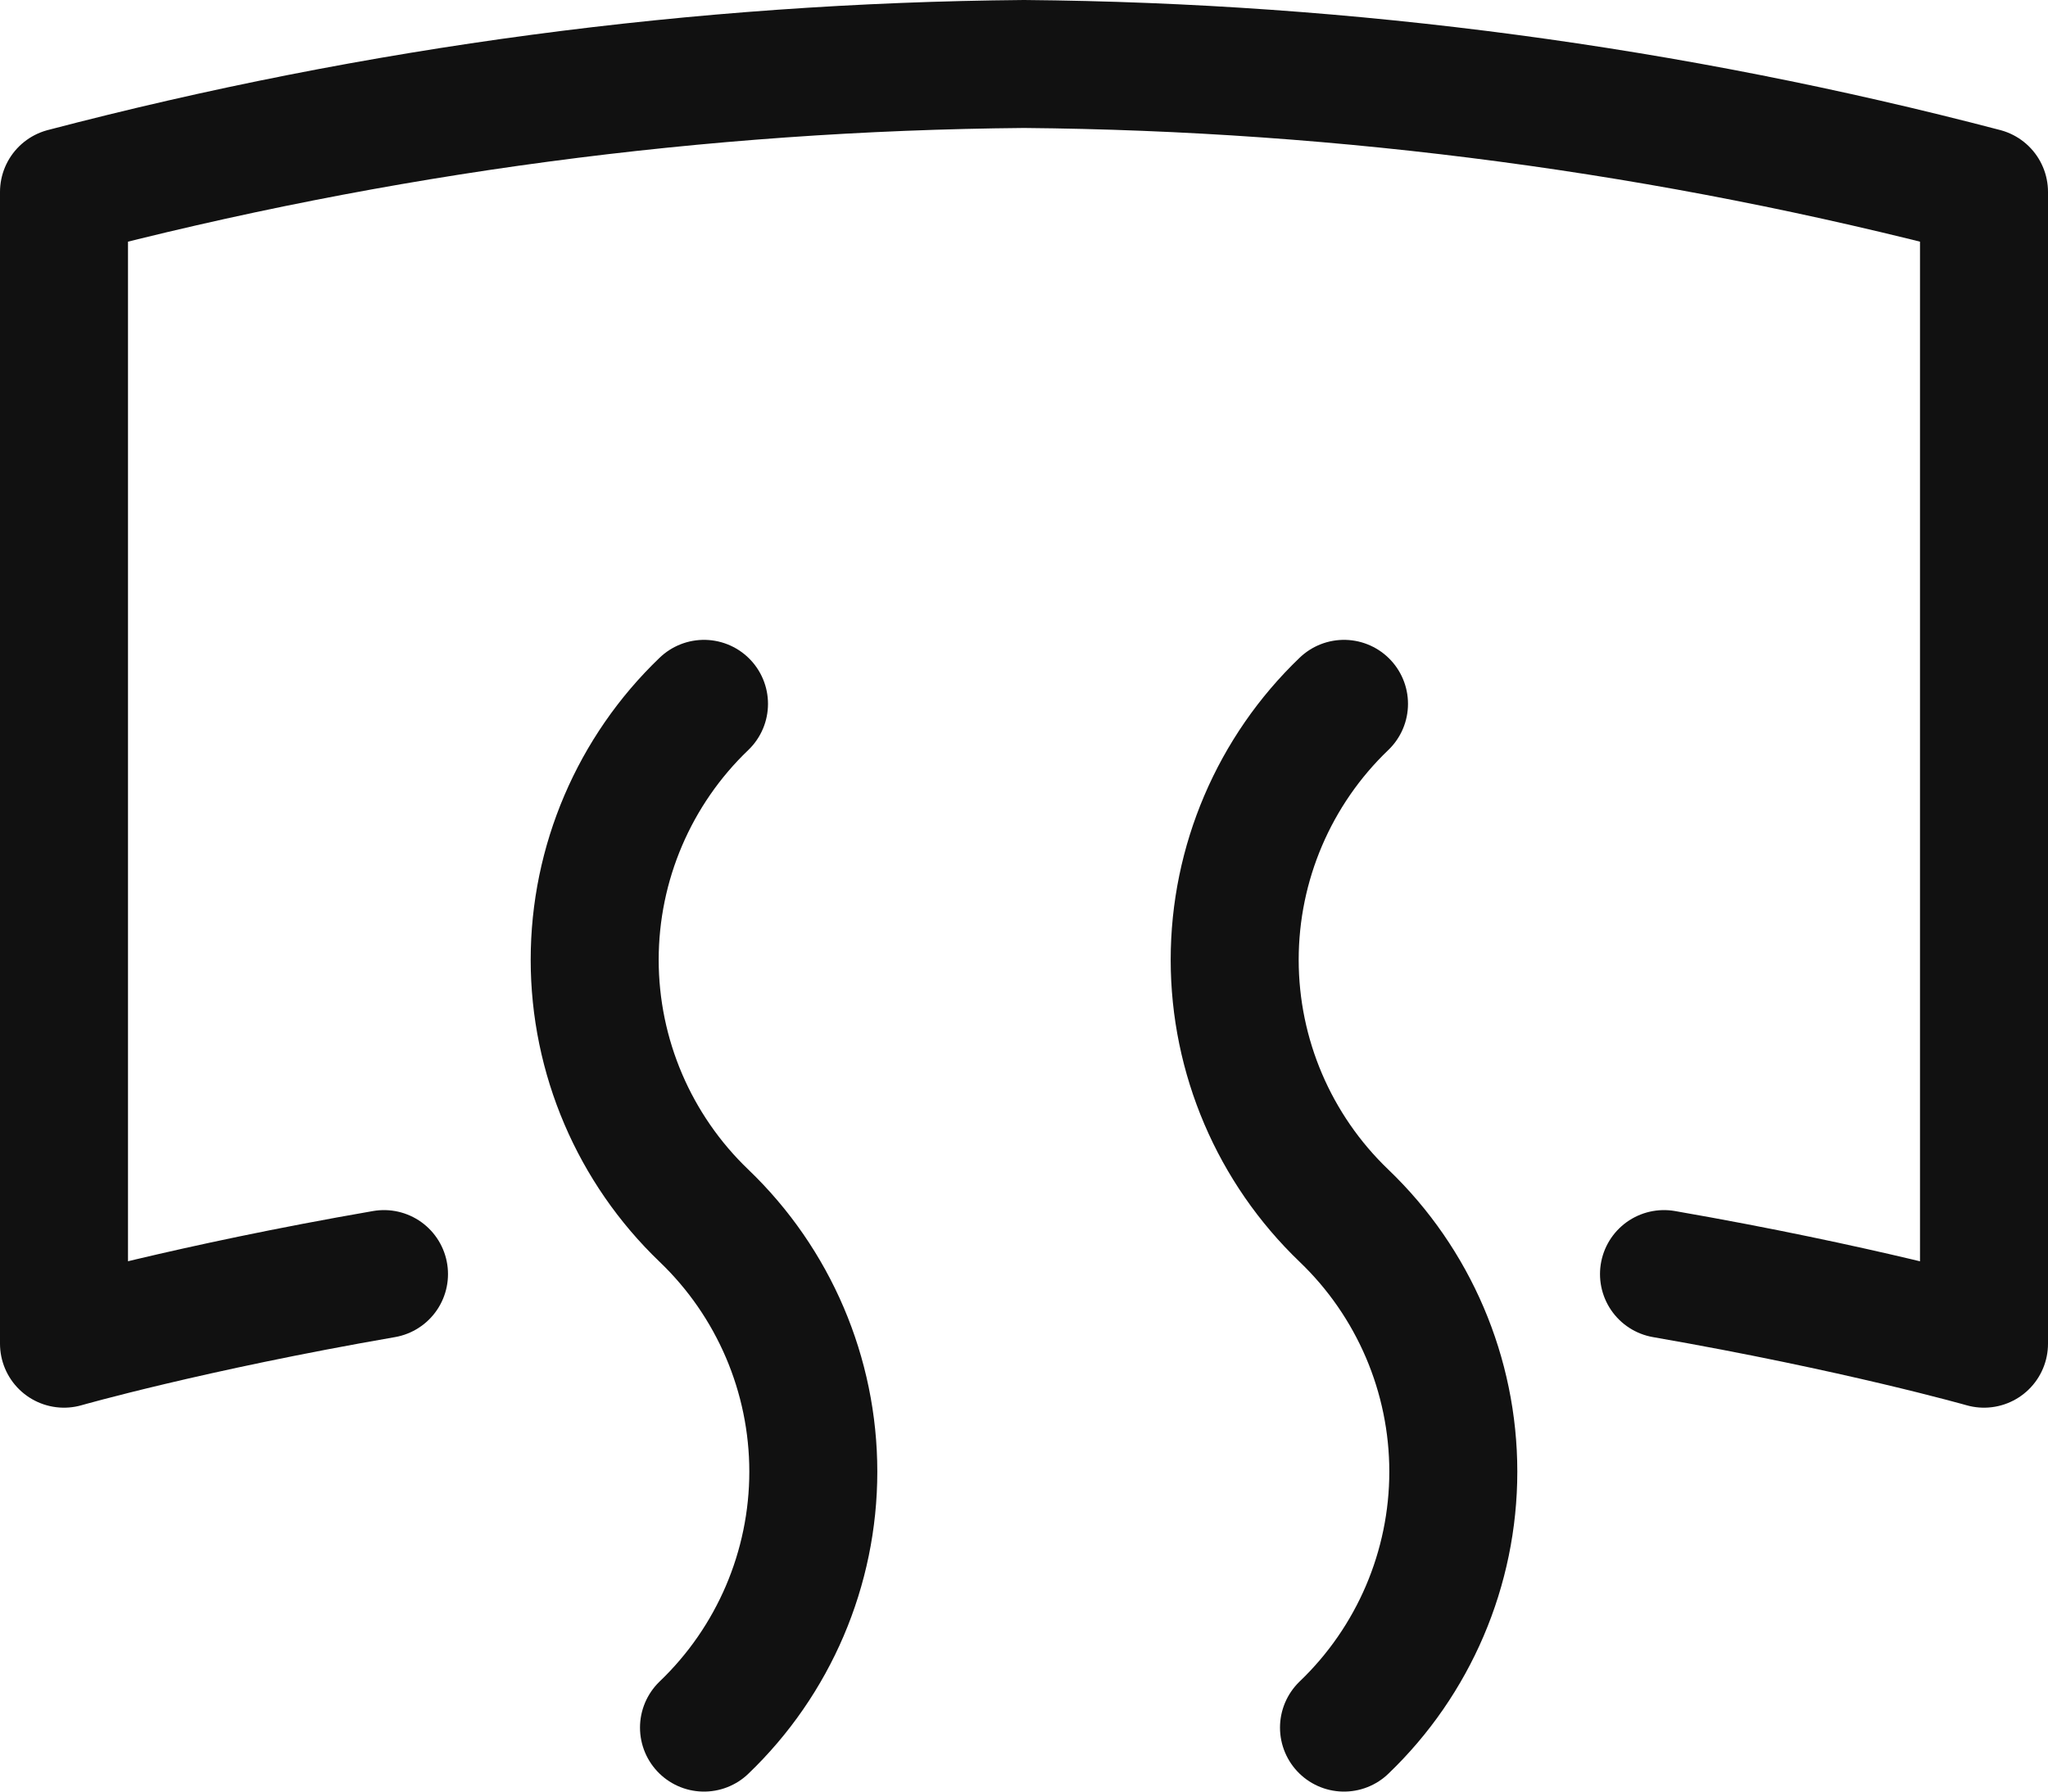
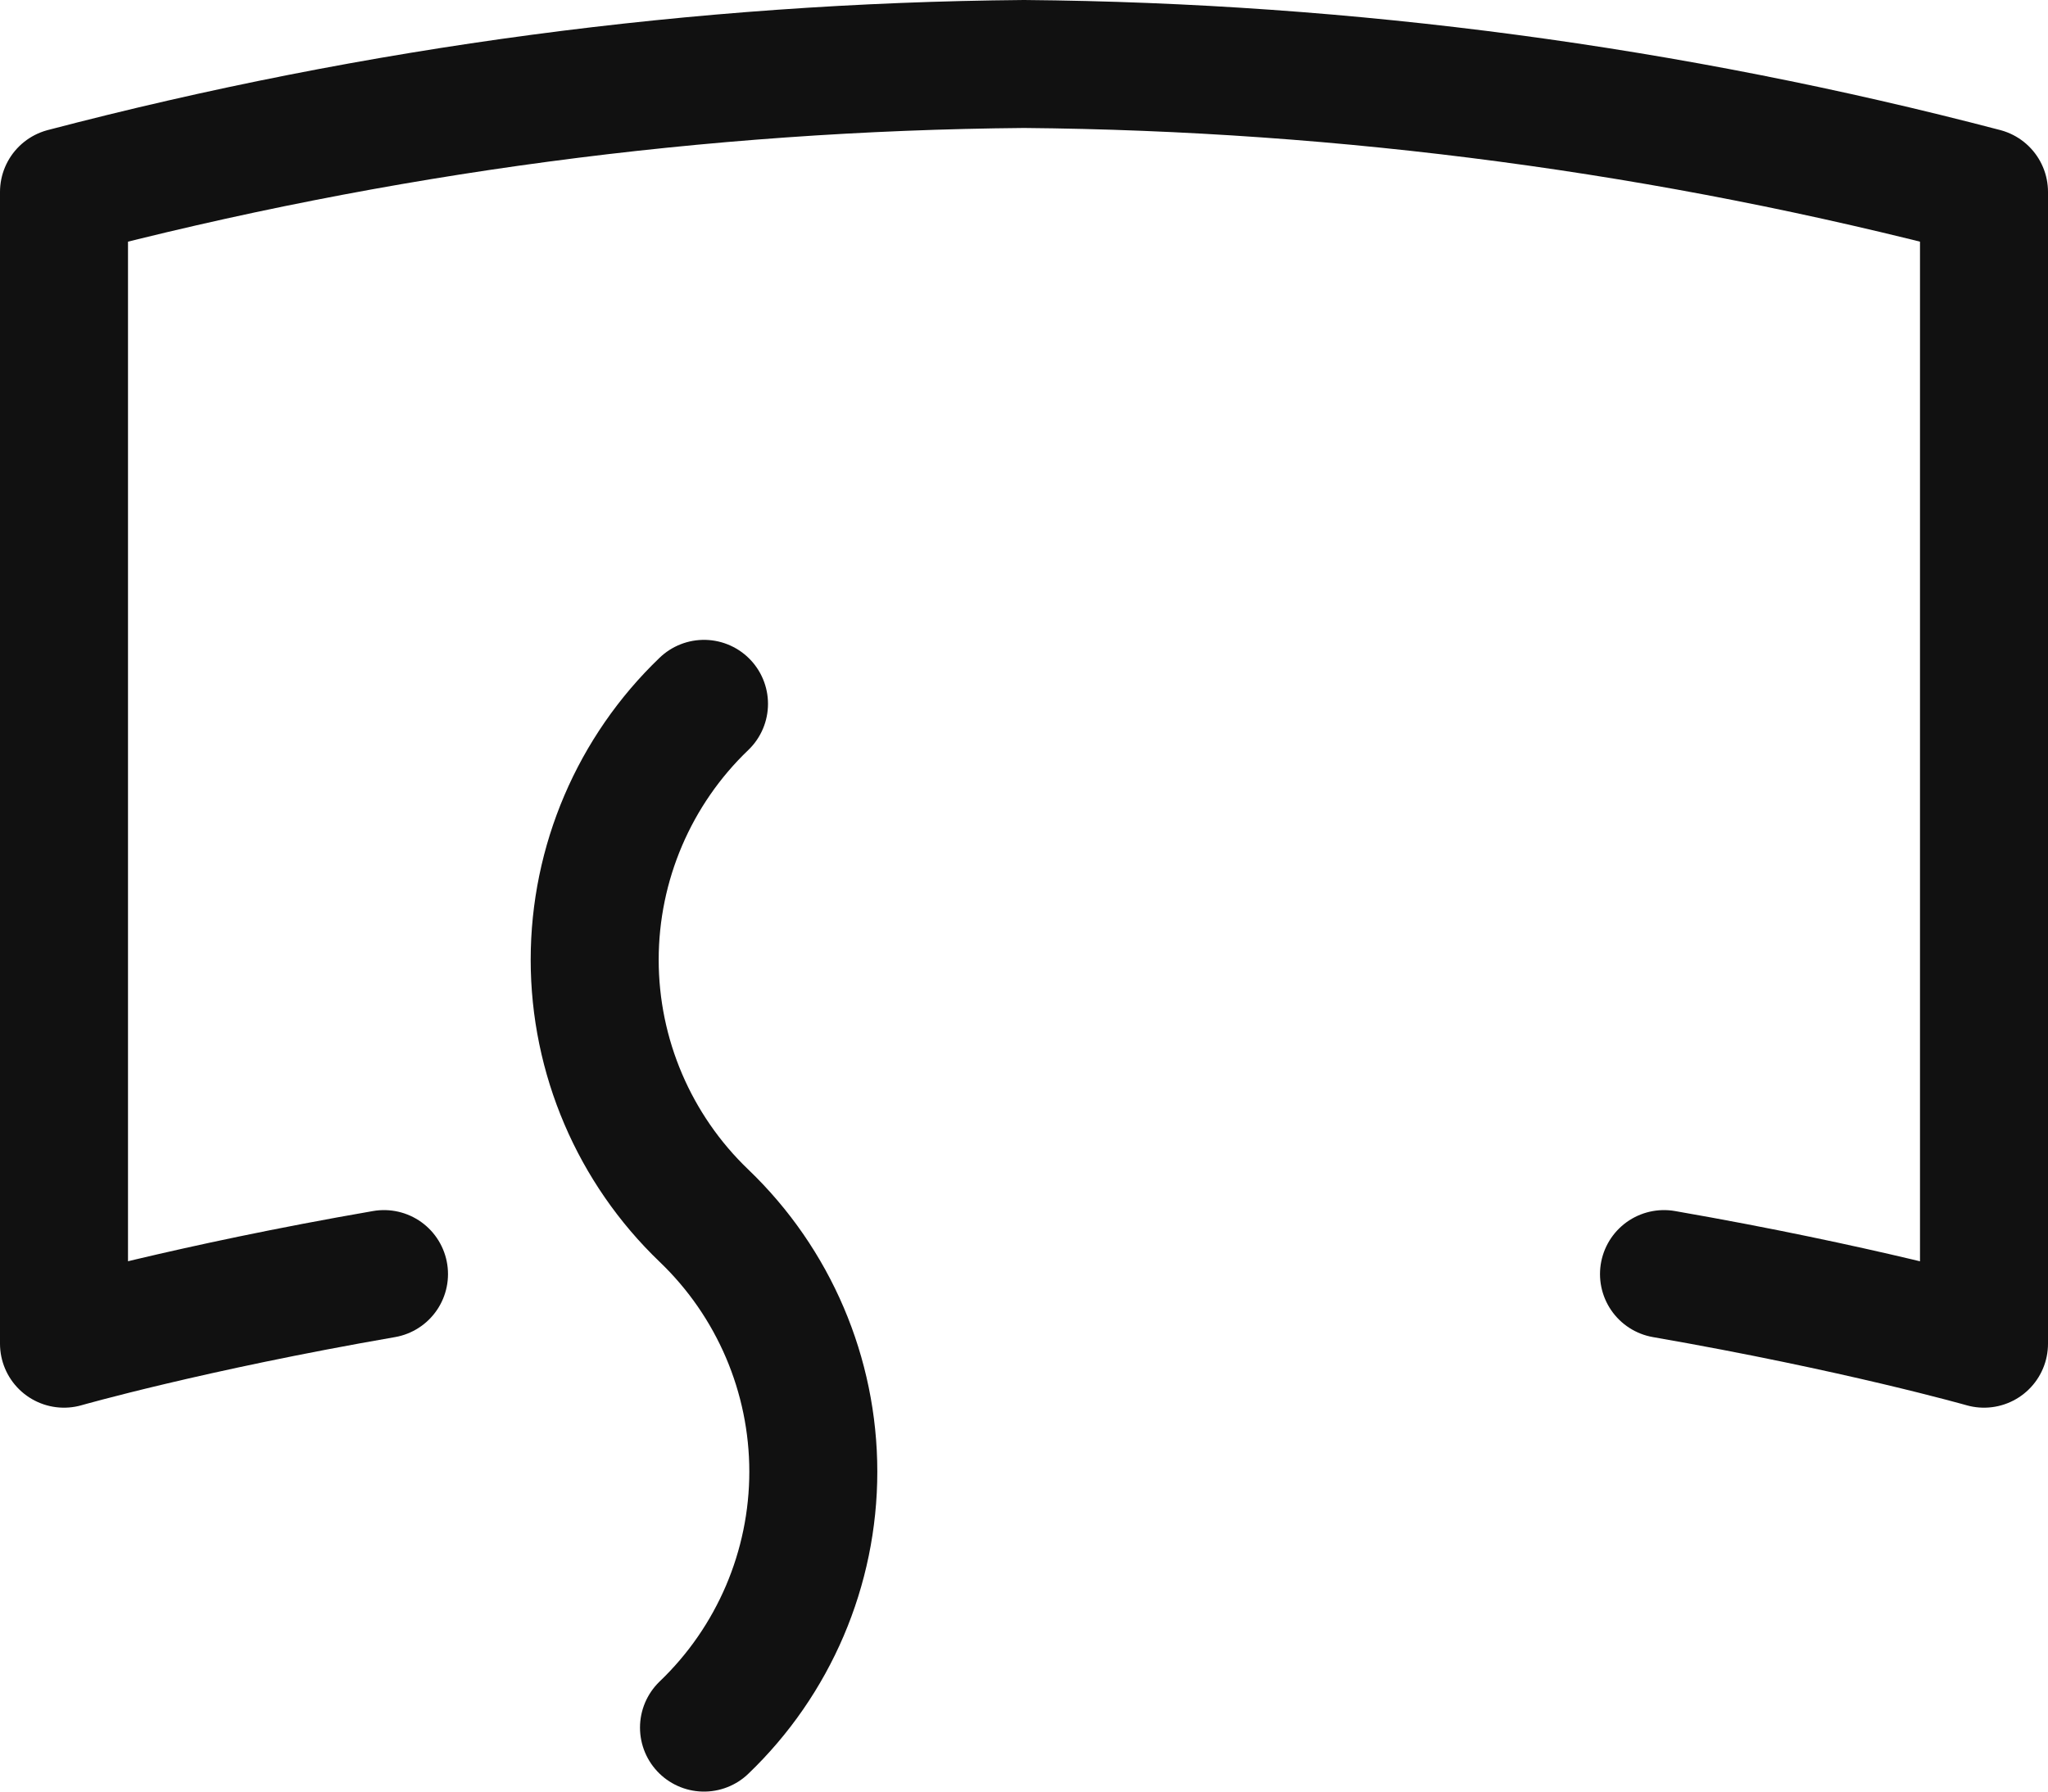
<svg xmlns="http://www.w3.org/2000/svg" width="16px" height="14px" viewBox="0 0 16 14" version="1.1">
  <title>car-ventilation</title>
  <desc>Created with Sketch.</desc>
  <defs />
  <g id="Page-1" stroke="none" stroke-width="1" fill="none" fill-rule="evenodd" stroke-linecap="round" stroke-linejoin="round">
    <g id="Amenities-Icons" transform="translate(-1293, -751)" stroke="#111111">
      <g id="car-ventilation" transform="translate(1293, 751)">
        <path d="M13,9.956 C14.518,10.22 15.5,10.5 15.5,10.5 L15.5,1.5 C13.051,0.858 10.532,0.522 8,0.5 C5.468,0.522 2.949,0.858 0.5,1.5 L0.5,10.5 C0.5,10.5 1.482,10.219 3,9.956" id="Shape" />
        <path d="M5.5,13.5 C6.045,12.978 6.354,12.255 6.354,11.5 C6.354,10.745 6.045,10.022 5.5,9.5 C4.955,8.978 4.646,8.255 4.646,7.5 C4.646,6.745 4.955,6.022 5.5,5.5" id="Shape" />
-         <path d="M10.5,13.5 C11.045,12.978 11.354,12.255 11.354,11.5 C11.354,10.745 11.045,10.022 10.5,9.5 C9.955,8.978 9.646,8.255 9.646,7.5 C9.646,6.745 9.955,6.022 10.5,5.5" id="Shape" />
      </g>
    </g>
  </g>
</svg>